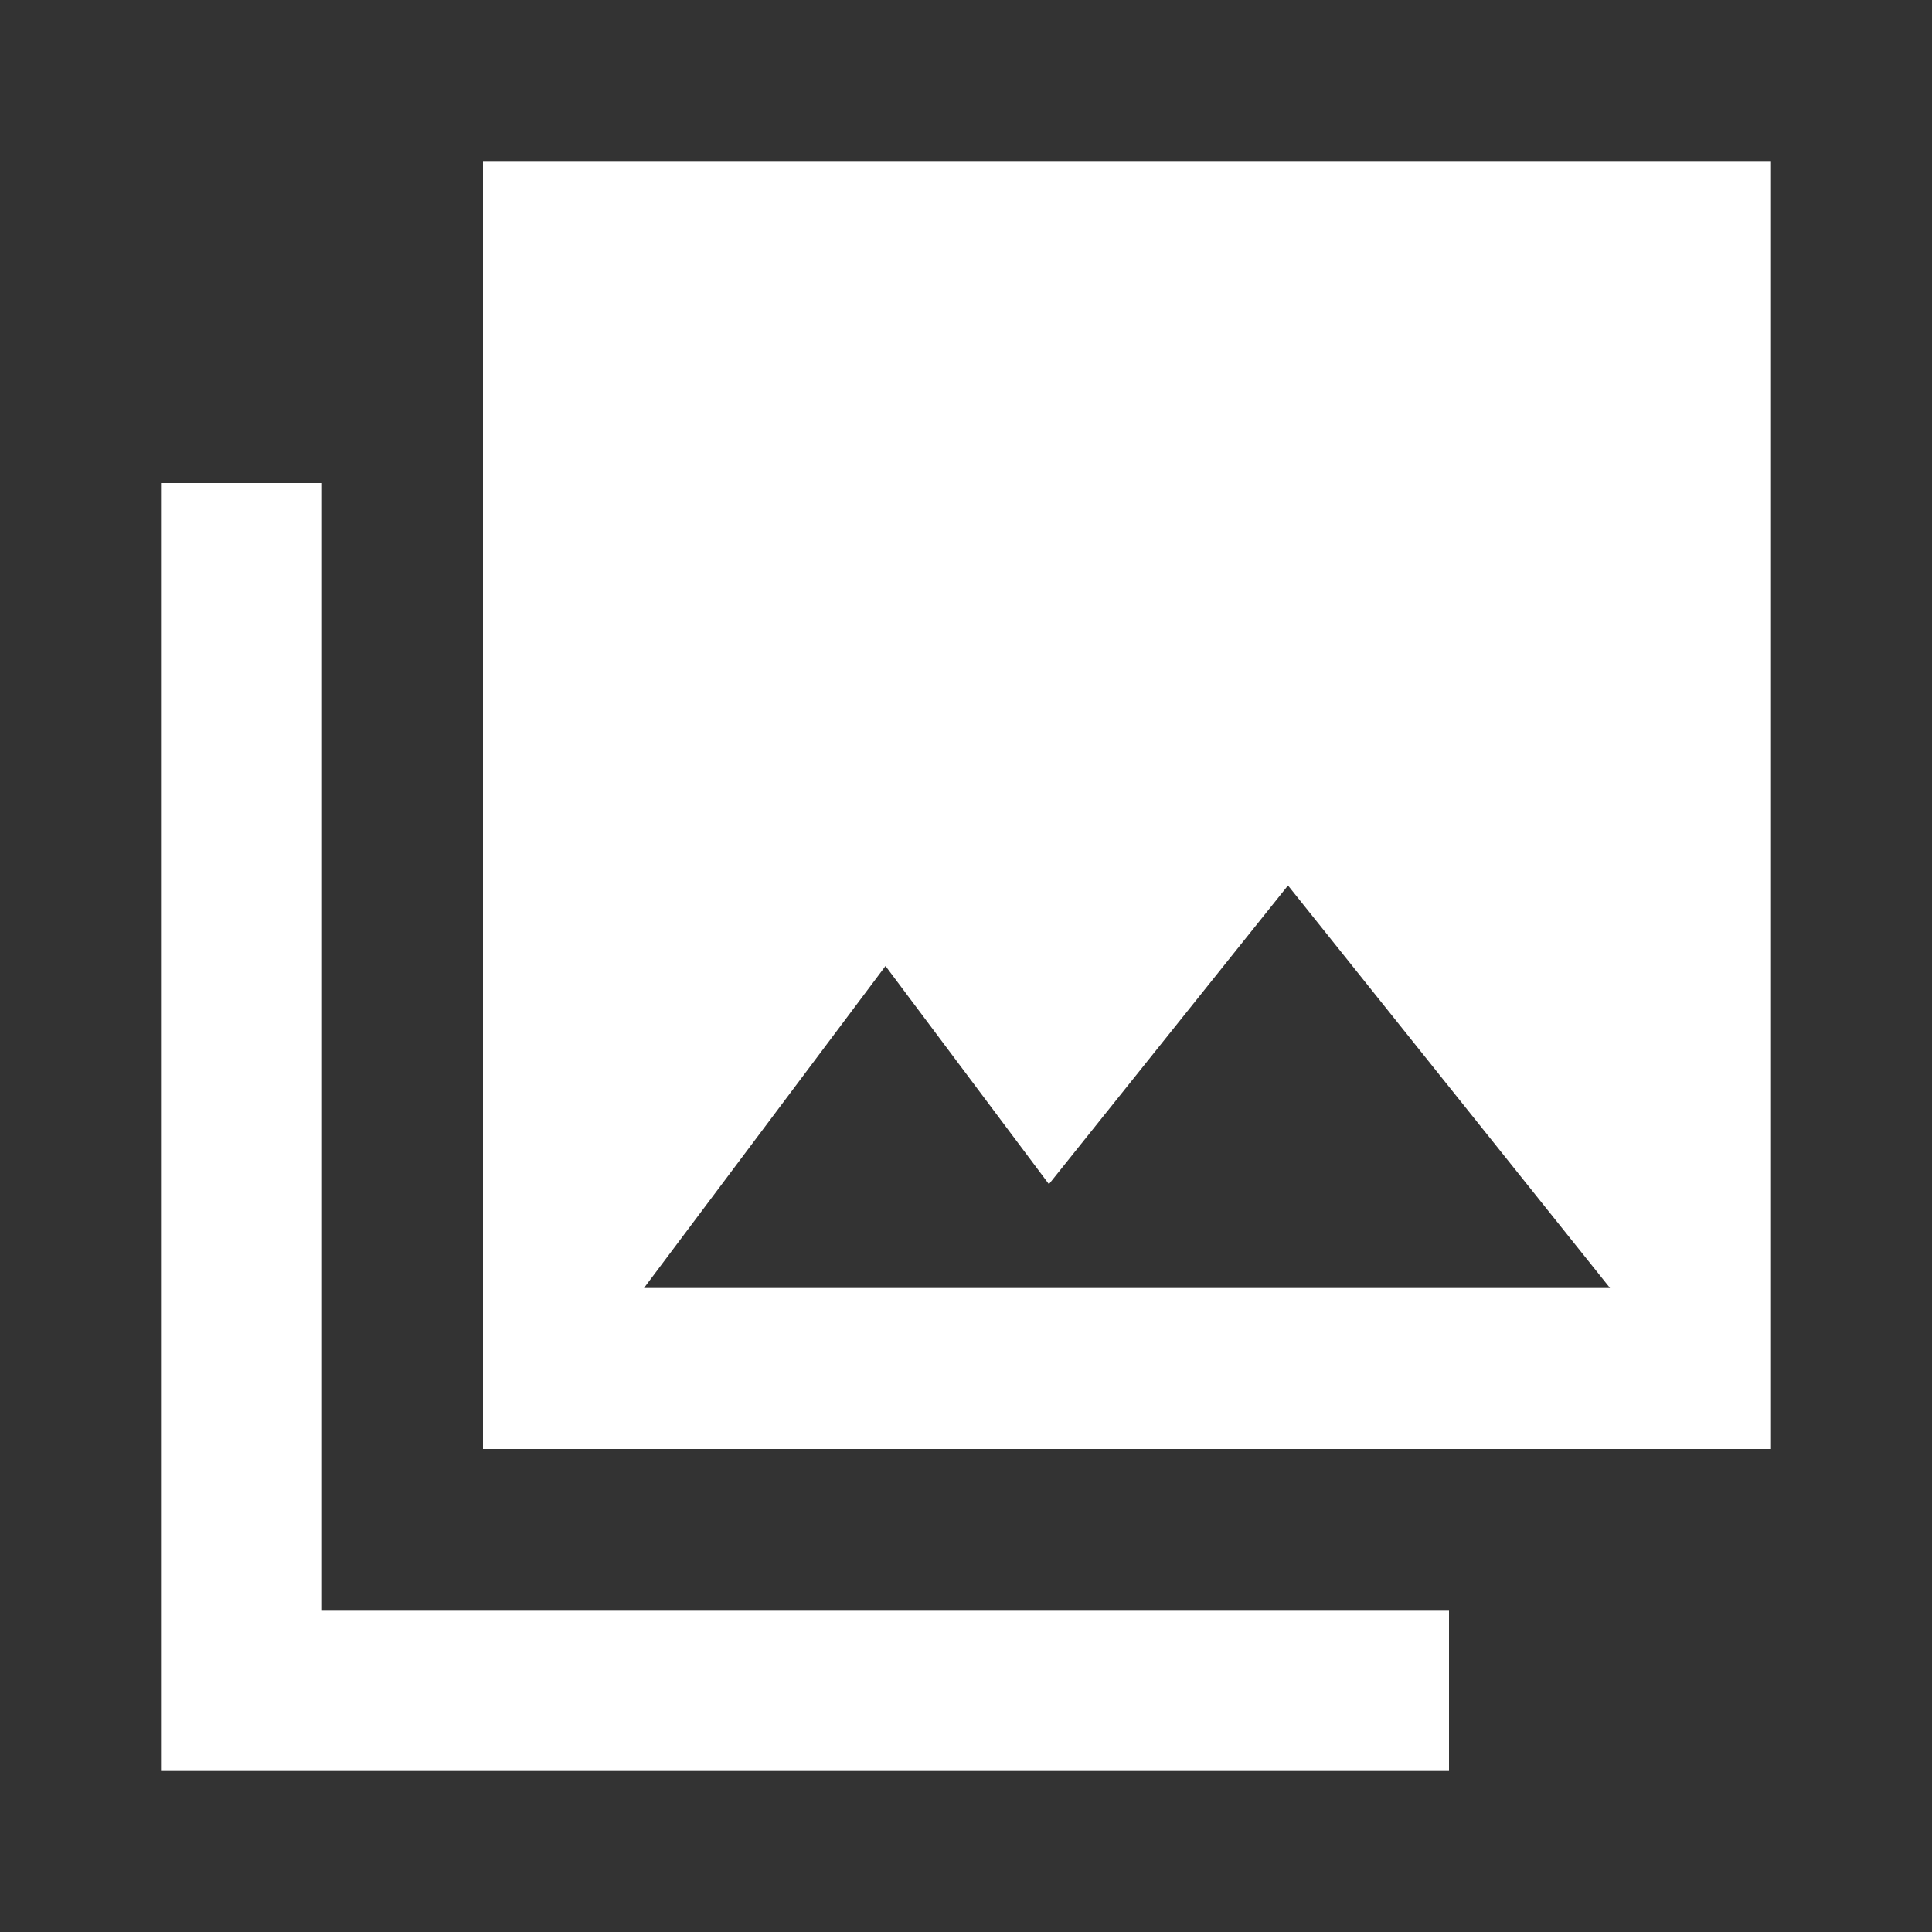
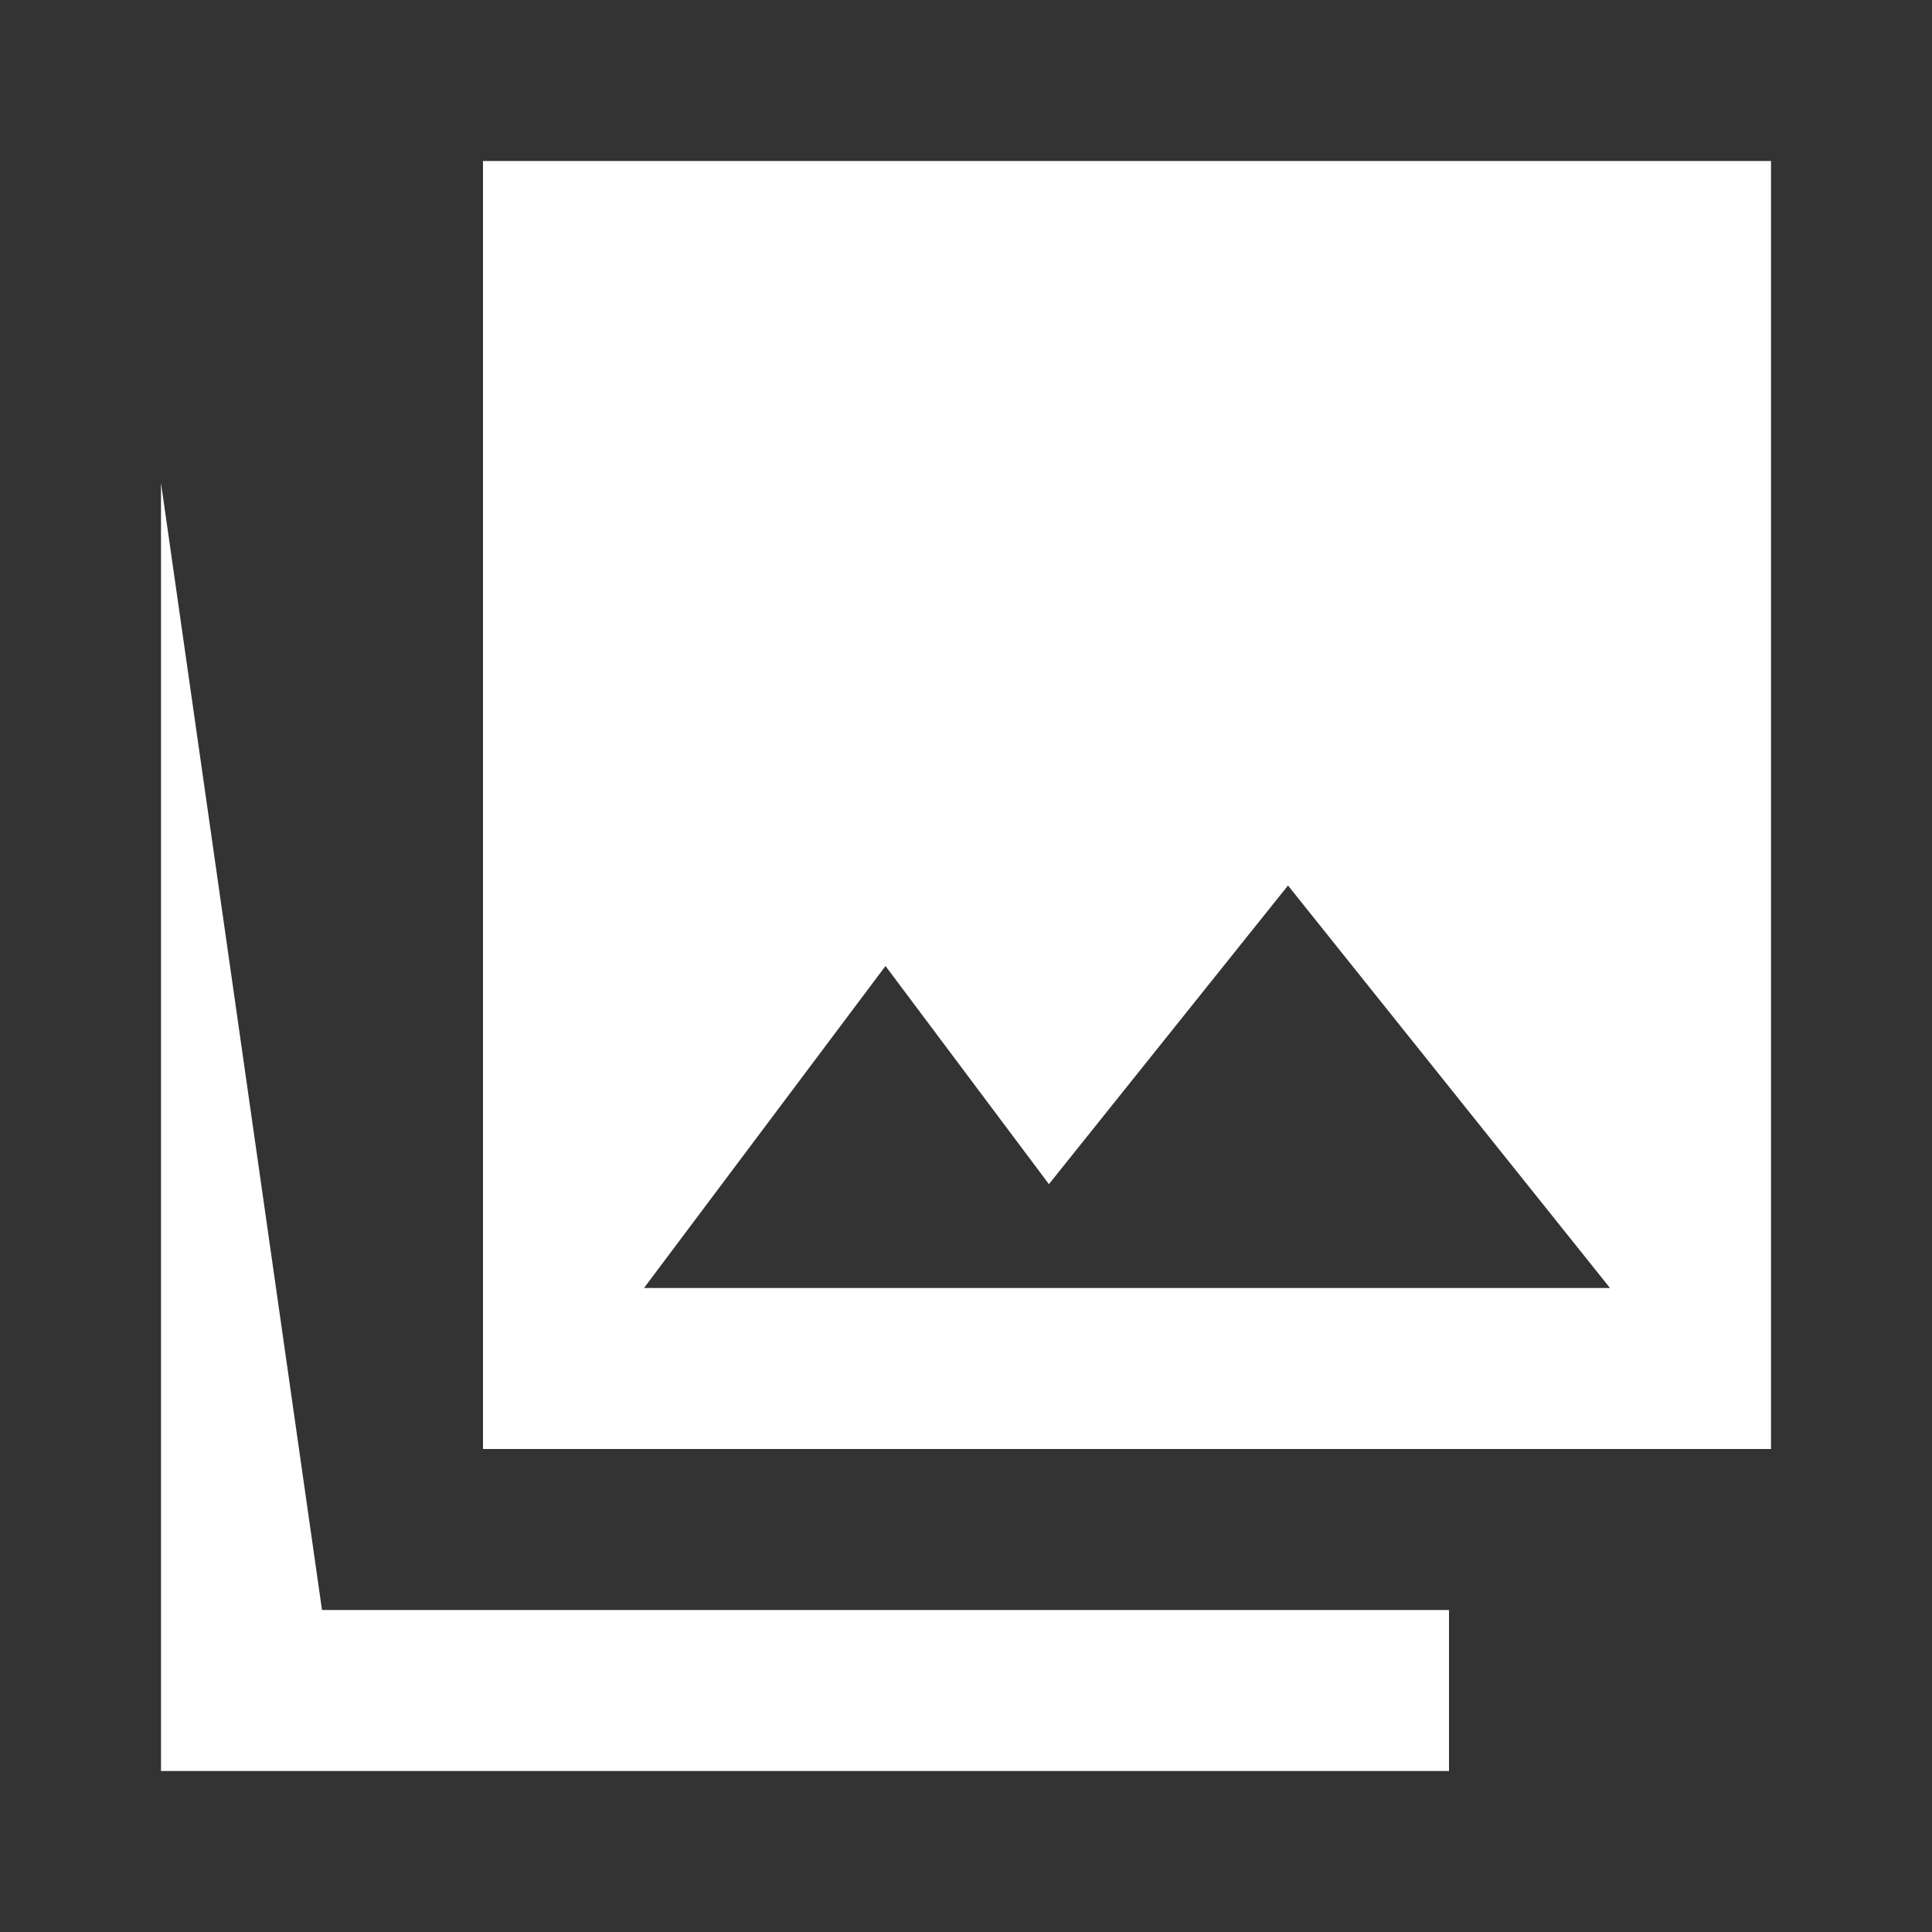
<svg xmlns="http://www.w3.org/2000/svg" xmlns:xlink="http://www.w3.org/1999/xlink" width="24px" height="24px" viewBox="0 0 24 24" version="1.1">
  <rect x="0" y="0" width="24" height="24" fill="#333333" stroke="none" />
  <title>Icon_MediaGallery</title>
  <desc>Created with Sketch.</desc>
  <defs>
-     <path d="M22,18 L22,2 L6,2 L6,18 L22,18 Z M11,12 L13.03,14.71 L16,11 L20,16 L8,16 L11,12 Z M2,6 L2,22 L18,22 L18,20 L4,20 L4,6 L2,6 Z" id="path-1" />
+     <path d="M22,18 L22,2 L6,2 L6,18 L22,18 Z M11,12 L13.03,14.71 L16,11 L20,16 L8,16 L11,12 Z M2,6 L2,22 L18,22 L18,20 L4,20 L2,6 Z" id="path-1" />
  </defs>
  <g id="Icons-&amp;-UI-Elements" stroke="none" stroke-width="1" fill="none" fill-rule="evenodd">
    <g id="UI-/-Icon-/-Photo-Gallery">
      <mask id="mask-2" fill="white">
        <use xlink:href="#path-1" />
      </mask>
      <use id="Icon_MediaGallery" fill="#FFFFFF" xlink:href="#path-1" />
    </g>
  </g>
</svg>